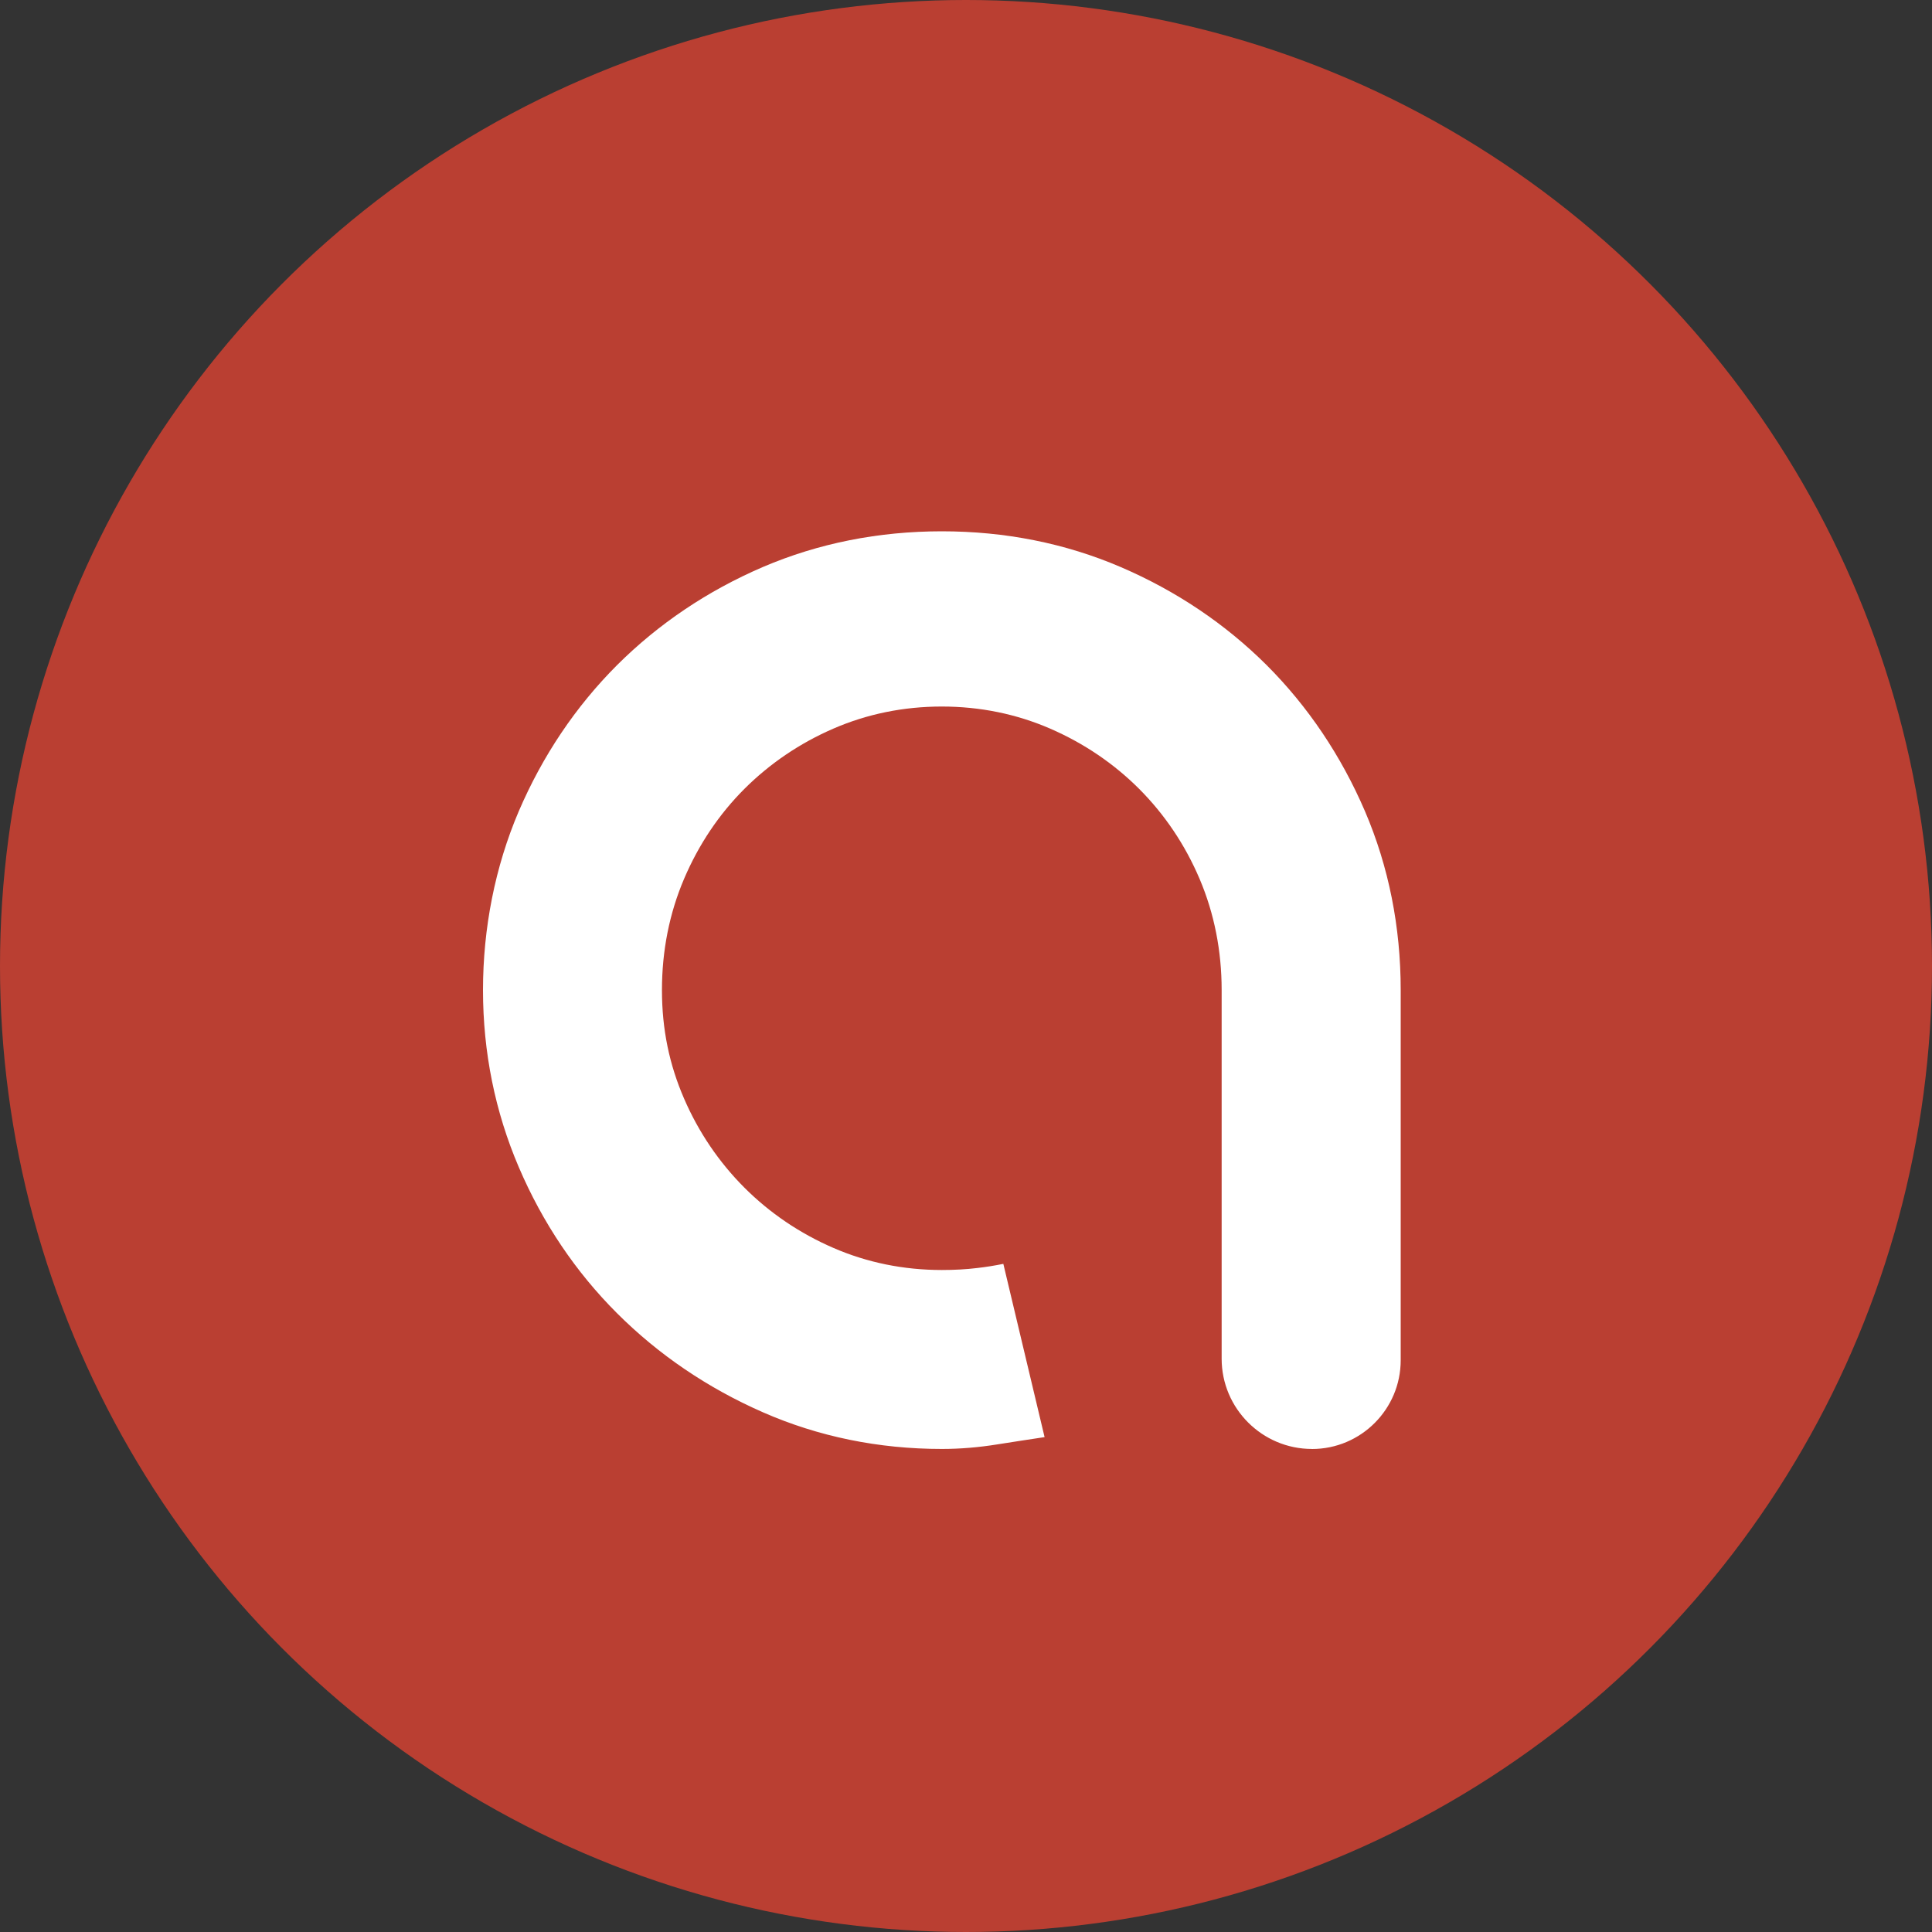
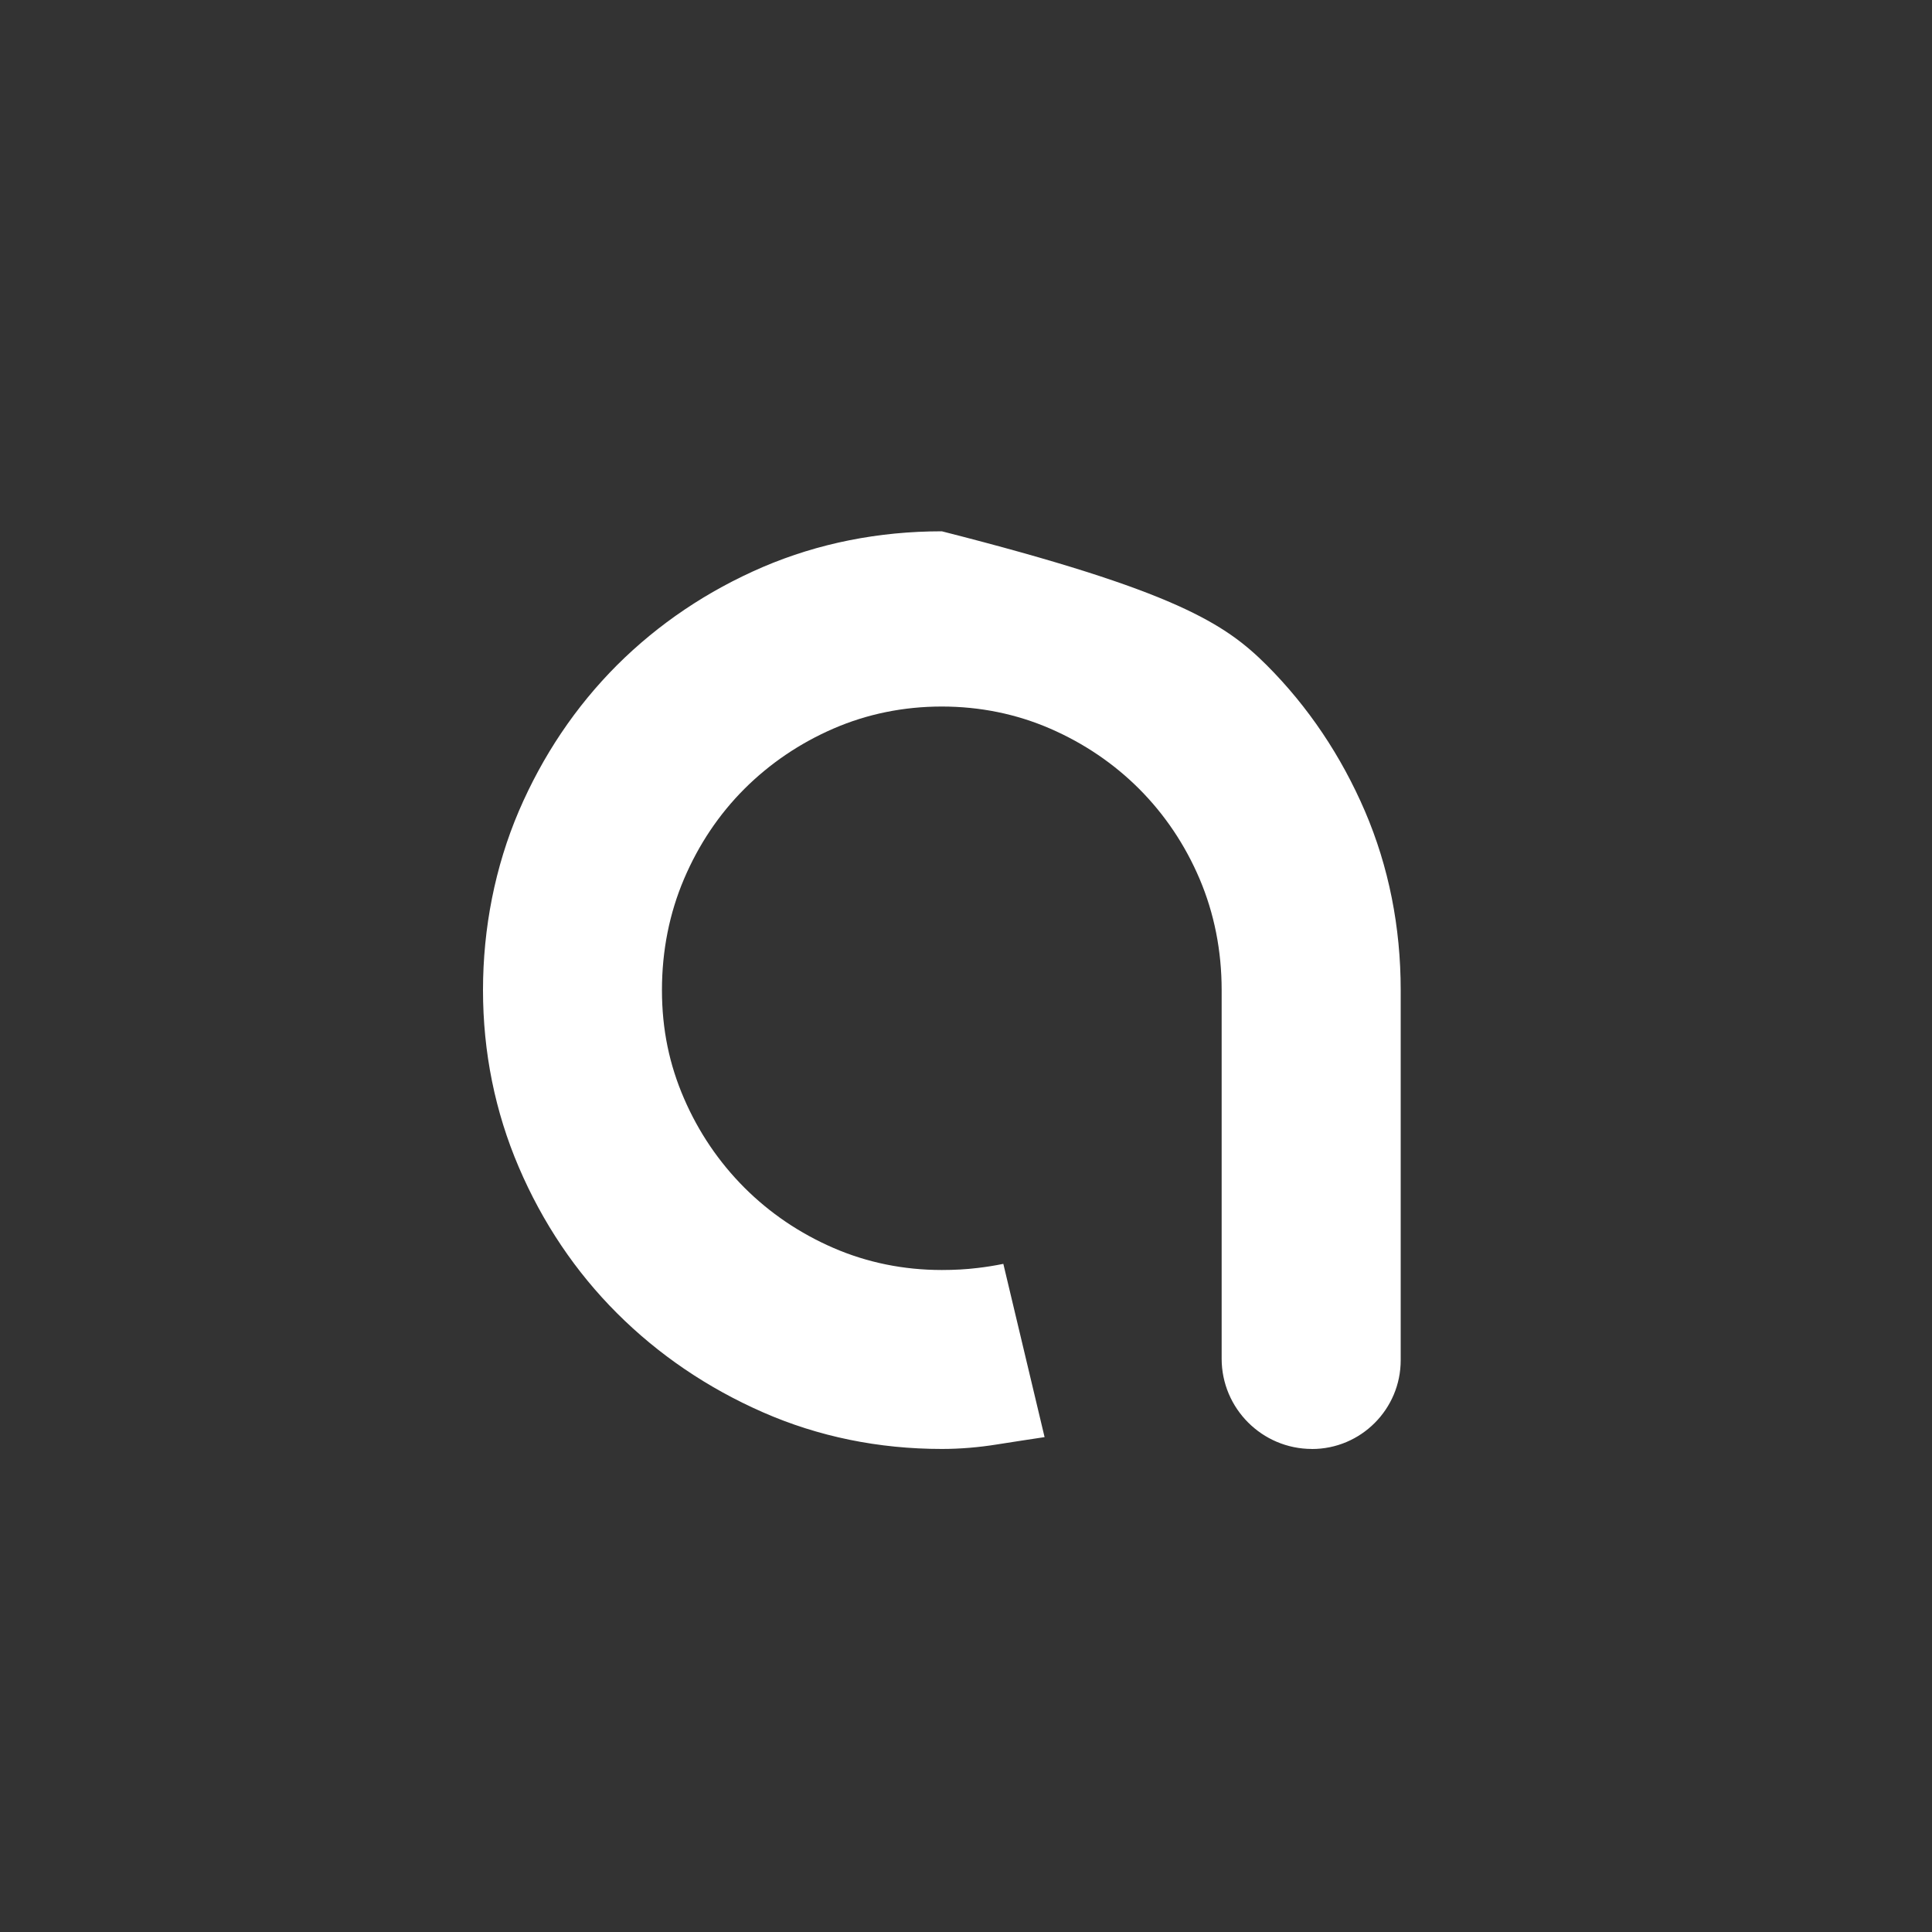
<svg xmlns="http://www.w3.org/2000/svg" width="40" height="40" viewBox="0 0 40 40" fill="none">
  <rect x="0" y="0" width="40" height="40" fill="#333333" stroke="none" />
-   <circle cx="20" cy="20" r="20" fill="#BA3F32" />
-   <path d="M27.162 29.999C26.131 29.999 25.293 29.16 25.293 28.131V20.499C25.293 19.686 25.14 18.912 24.837 18.198C24.536 17.49 24.114 16.864 23.586 16.334C23.061 15.809 22.442 15.389 21.742 15.085C21.043 14.782 20.289 14.628 19.499 14.628C18.709 14.628 17.953 14.782 17.255 15.085C16.558 15.387 15.938 15.808 15.411 16.334C14.885 16.86 14.464 17.488 14.162 18.198C13.859 18.909 13.705 19.684 13.705 20.499C13.705 21.314 13.859 22.044 14.162 22.743C14.463 23.44 14.885 24.061 15.411 24.588C15.938 25.115 16.558 25.535 17.255 25.837C17.953 26.14 18.709 26.294 19.499 26.294C19.764 26.294 20.01 26.28 20.231 26.253C20.408 26.233 20.588 26.204 20.773 26.167L21.627 29.754C21.316 29.801 20.991 29.85 20.652 29.904C20.263 29.967 19.875 29.999 19.5 29.999C18.187 29.999 16.942 29.743 15.796 29.24C14.65 28.737 13.633 28.047 12.773 27.187C11.917 26.332 11.234 25.317 10.741 24.165C10.25 23.018 10 21.785 10 20.5C10 19.215 10.25 17.944 10.741 16.795C11.234 15.646 11.918 14.629 12.773 13.773C13.632 12.916 14.648 12.232 15.795 11.739C16.943 11.248 18.189 11 19.5 11C20.811 11 22.057 11.248 23.205 11.741C24.352 12.234 25.368 12.917 26.227 13.773C27.083 14.63 27.766 15.647 28.26 16.795C28.752 17.944 29 19.19 29 20.5V28.162C29 29.175 28.177 30 27.163 30L27.162 29.999Z" fill="white" />
+   <path d="M27.162 29.999C26.131 29.999 25.293 29.16 25.293 28.131V20.499C25.293 19.686 25.14 18.912 24.837 18.198C24.536 17.49 24.114 16.864 23.586 16.334C23.061 15.809 22.442 15.389 21.742 15.085C21.043 14.782 20.289 14.628 19.499 14.628C18.709 14.628 17.953 14.782 17.255 15.085C16.558 15.387 15.938 15.808 15.411 16.334C14.885 16.86 14.464 17.488 14.162 18.198C13.859 18.909 13.705 19.684 13.705 20.499C13.705 21.314 13.859 22.044 14.162 22.743C14.463 23.44 14.885 24.061 15.411 24.588C15.938 25.115 16.558 25.535 17.255 25.837C17.953 26.14 18.709 26.294 19.499 26.294C19.764 26.294 20.01 26.28 20.231 26.253C20.408 26.233 20.588 26.204 20.773 26.167L21.627 29.754C21.316 29.801 20.991 29.85 20.652 29.904C20.263 29.967 19.875 29.999 19.5 29.999C18.187 29.999 16.942 29.743 15.796 29.24C14.65 28.737 13.633 28.047 12.773 27.187C11.917 26.332 11.234 25.317 10.741 24.165C10.25 23.018 10 21.785 10 20.5C10 19.215 10.25 17.944 10.741 16.795C11.234 15.646 11.918 14.629 12.773 13.773C13.632 12.916 14.648 12.232 15.795 11.739C16.943 11.248 18.189 11 19.5 11C24.352 12.234 25.368 12.917 26.227 13.773C27.083 14.63 27.766 15.647 28.26 16.795C28.752 17.944 29 19.19 29 20.5V28.162C29 29.175 28.177 30 27.163 30L27.162 29.999Z" fill="white" />
</svg>